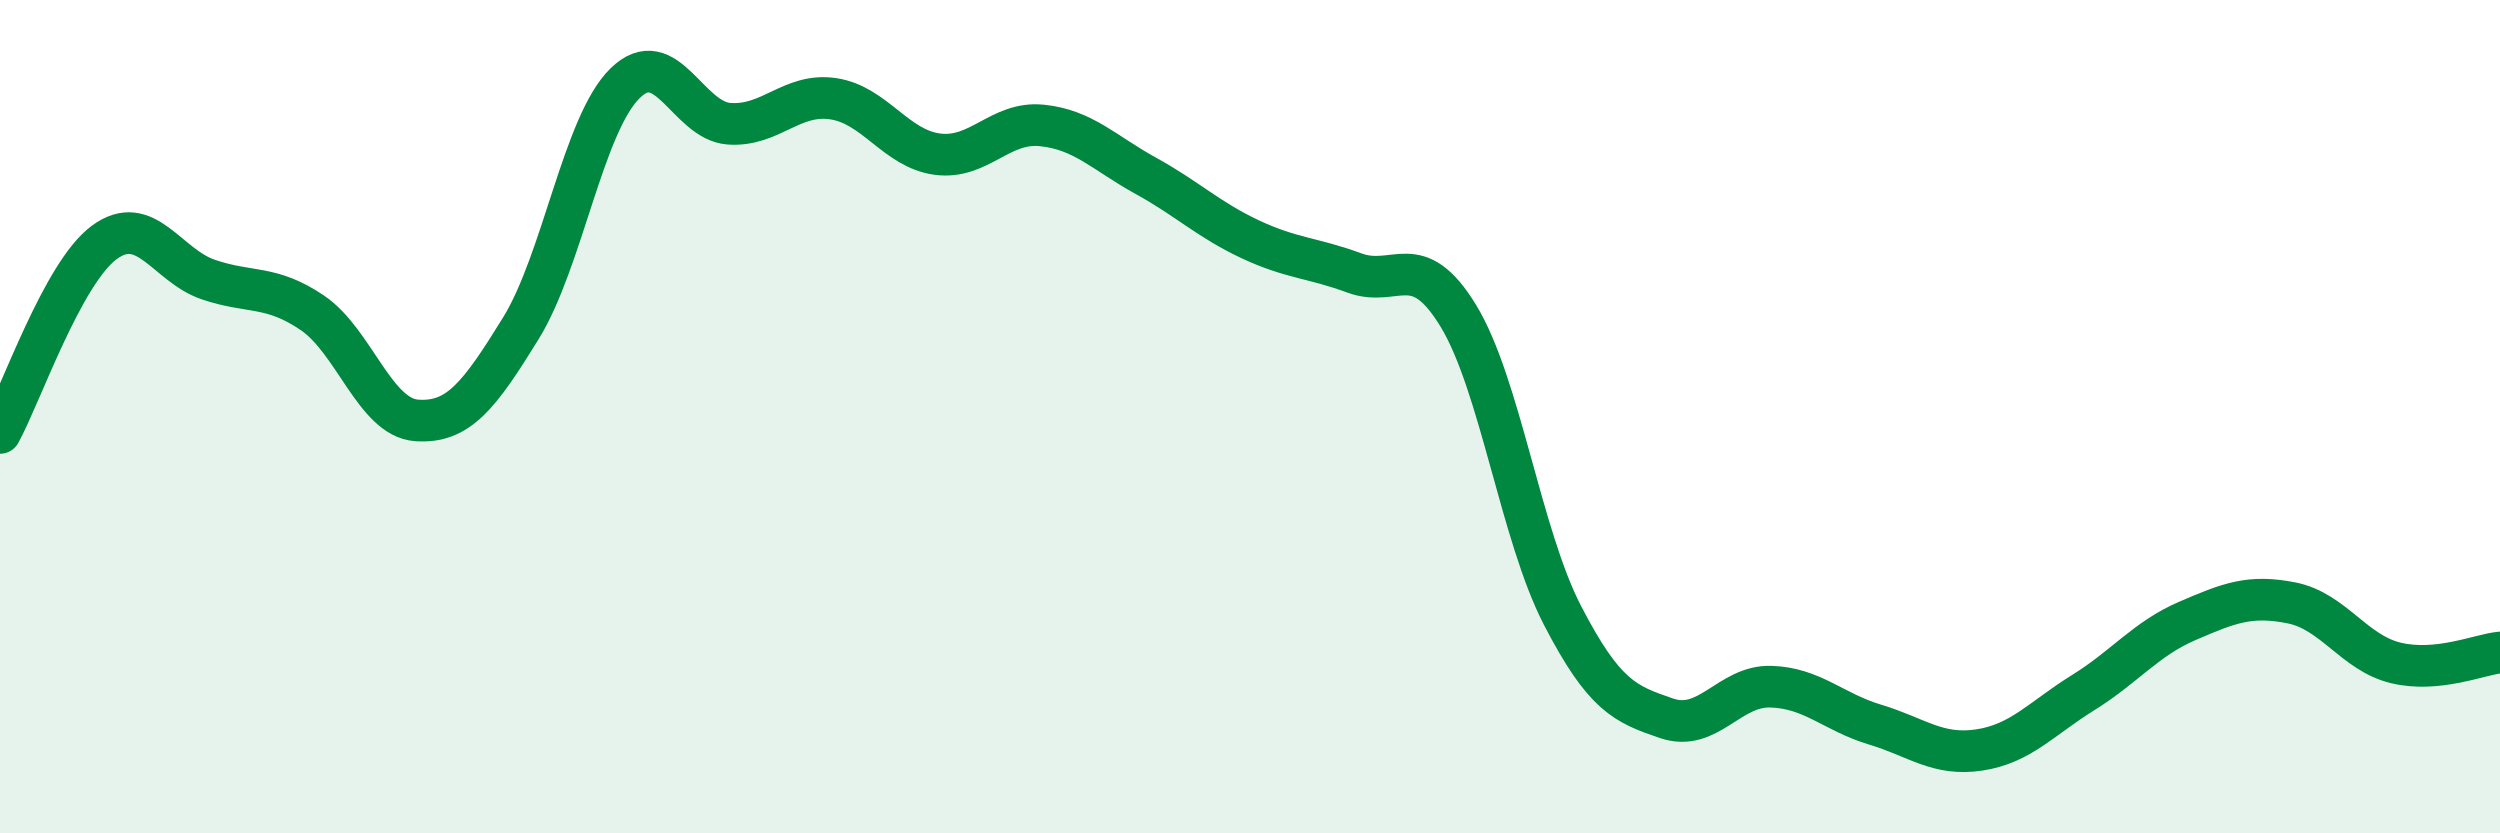
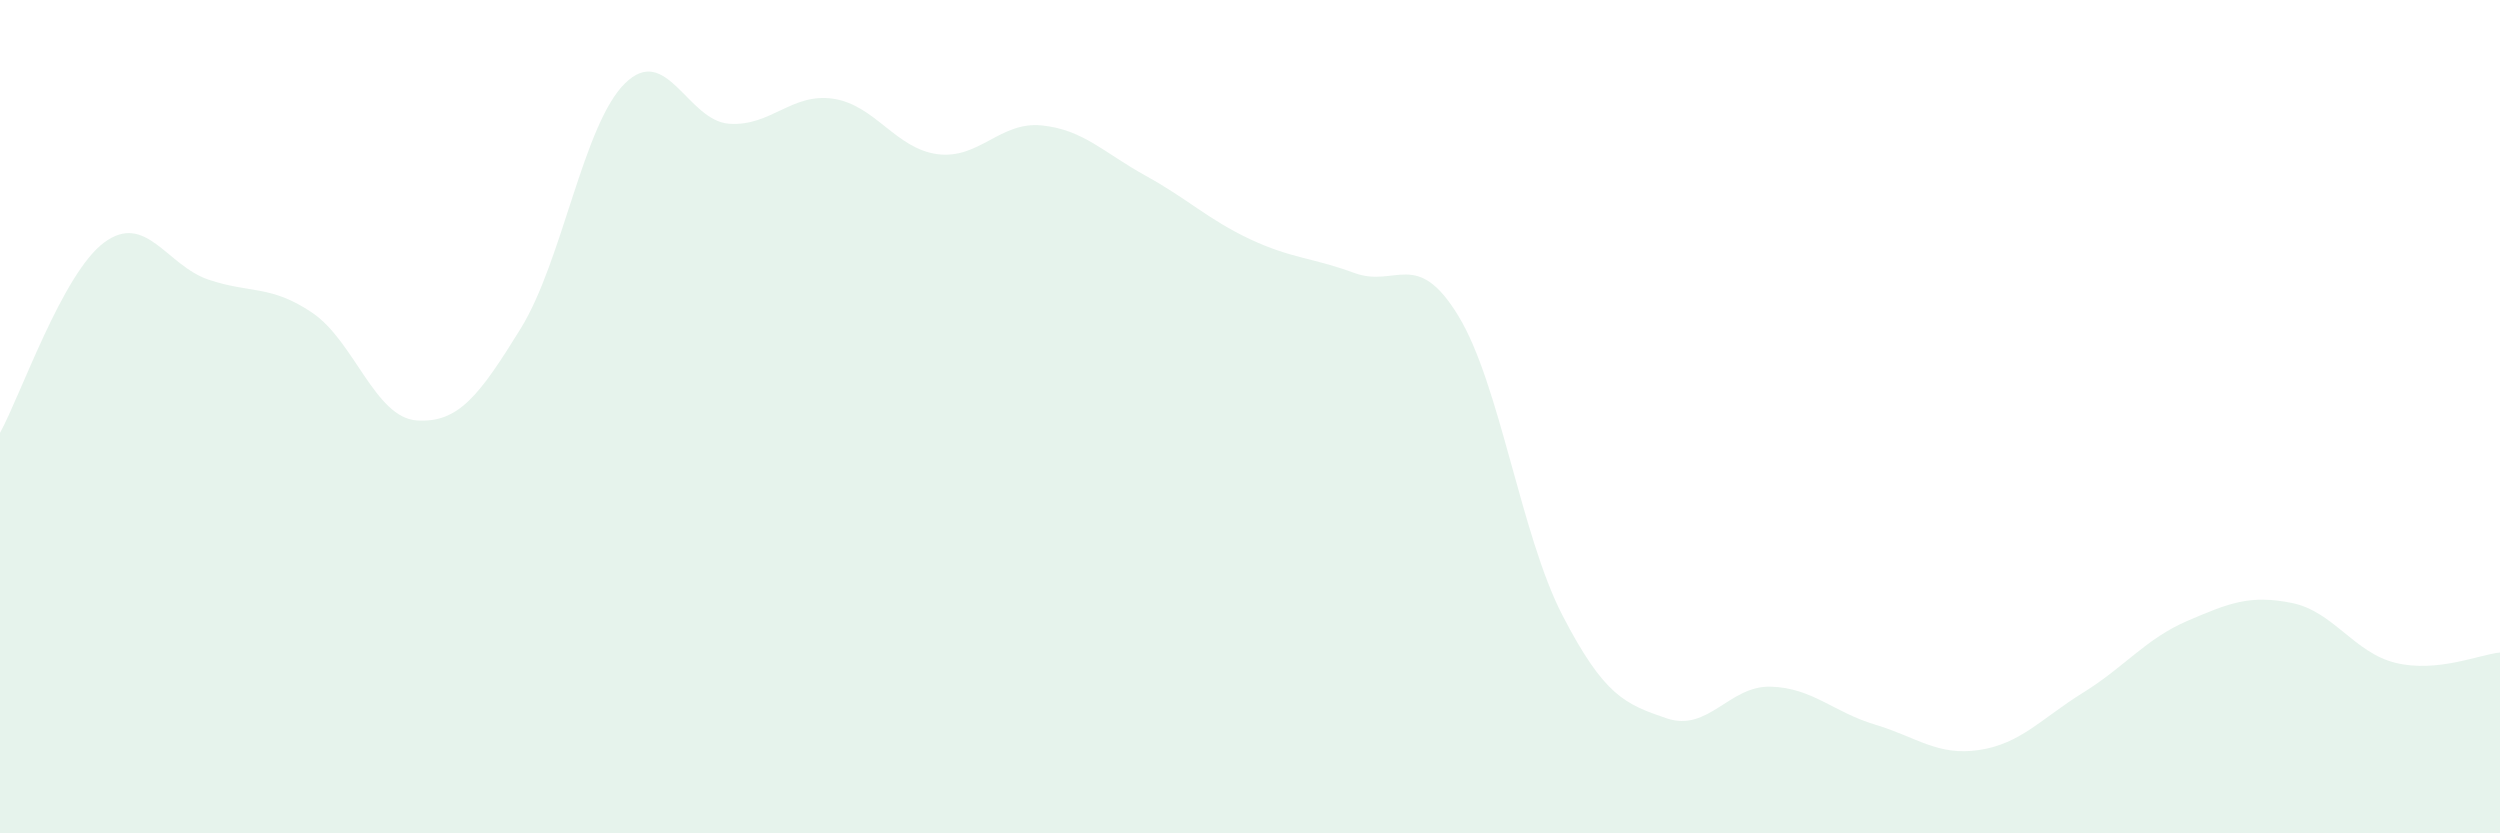
<svg xmlns="http://www.w3.org/2000/svg" width="60" height="20" viewBox="0 0 60 20">
  <path d="M 0,10.39 C 0.5,9.48 1.5,6.56 2.5,5.82 C 3.5,5.08 4,6.37 5,6.71 C 6,7.05 6.5,6.83 7.5,7.51 C 8.5,8.19 9,10.02 10,10.09 C 11,10.16 11.5,9.5 12.5,7.88 C 13.5,6.26 14,2.98 15,2 C 16,1.02 16.5,2.9 17.5,2.97 C 18.5,3.04 19,2.22 20,2.37 C 21,2.52 21.5,3.57 22.5,3.7 C 23.5,3.83 24,2.91 25,3.01 C 26,3.11 26.5,3.67 27.5,4.22 C 28.5,4.77 29,5.27 30,5.74 C 31,6.21 31.5,6.18 32.5,6.55 C 33.5,6.92 34,5.94 35,7.58 C 36,9.22 36.5,12.84 37.5,14.77 C 38.5,16.7 39,16.9 40,17.24 C 41,17.58 41.5,16.45 42.5,16.48 C 43.5,16.51 44,17.09 45,17.39 C 46,17.69 46.5,18.15 47.5,18 C 48.5,17.85 49,17.24 50,16.62 C 51,16 51.5,15.33 52.5,14.9 C 53.5,14.47 54,14.27 55,14.47 C 56,14.67 56.5,15.67 57.5,15.91 C 58.5,16.15 59.5,15.71 60,15.66L60 20L0 20Z" fill="#008740" opacity="0.1" stroke-linecap="round" stroke-linejoin="round" />
-   <path d="M 0,10.39 C 0.5,9.48 1.5,6.56 2.5,5.82 C 3.5,5.08 4,6.37 5,6.71 C 6,7.05 6.5,6.83 7.5,7.51 C 8.5,8.19 9,10.02 10,10.09 C 11,10.16 11.5,9.5 12.5,7.88 C 13.5,6.26 14,2.98 15,2 C 16,1.02 16.5,2.9 17.5,2.97 C 18.5,3.04 19,2.22 20,2.37 C 21,2.52 21.5,3.57 22.5,3.7 C 23.5,3.83 24,2.91 25,3.01 C 26,3.11 26.5,3.67 27.5,4.22 C 28.5,4.77 29,5.27 30,5.74 C 31,6.21 31.5,6.18 32.5,6.55 C 33.5,6.92 34,5.94 35,7.58 C 36,9.22 36.5,12.84 37.5,14.77 C 38.5,16.7 39,16.9 40,17.24 C 41,17.58 41.5,16.45 42.5,16.48 C 43.5,16.51 44,17.09 45,17.39 C 46,17.69 46.5,18.15 47.5,18 C 48.5,17.85 49,17.24 50,16.62 C 51,16 51.5,15.33 52.5,14.9 C 53.5,14.47 54,14.27 55,14.47 C 56,14.67 56.5,15.67 57.5,15.91 C 58.5,16.15 59.5,15.71 60,15.66" stroke="#008740" stroke-width="1" fill="none" stroke-linecap="round" stroke-linejoin="round" />
</svg>